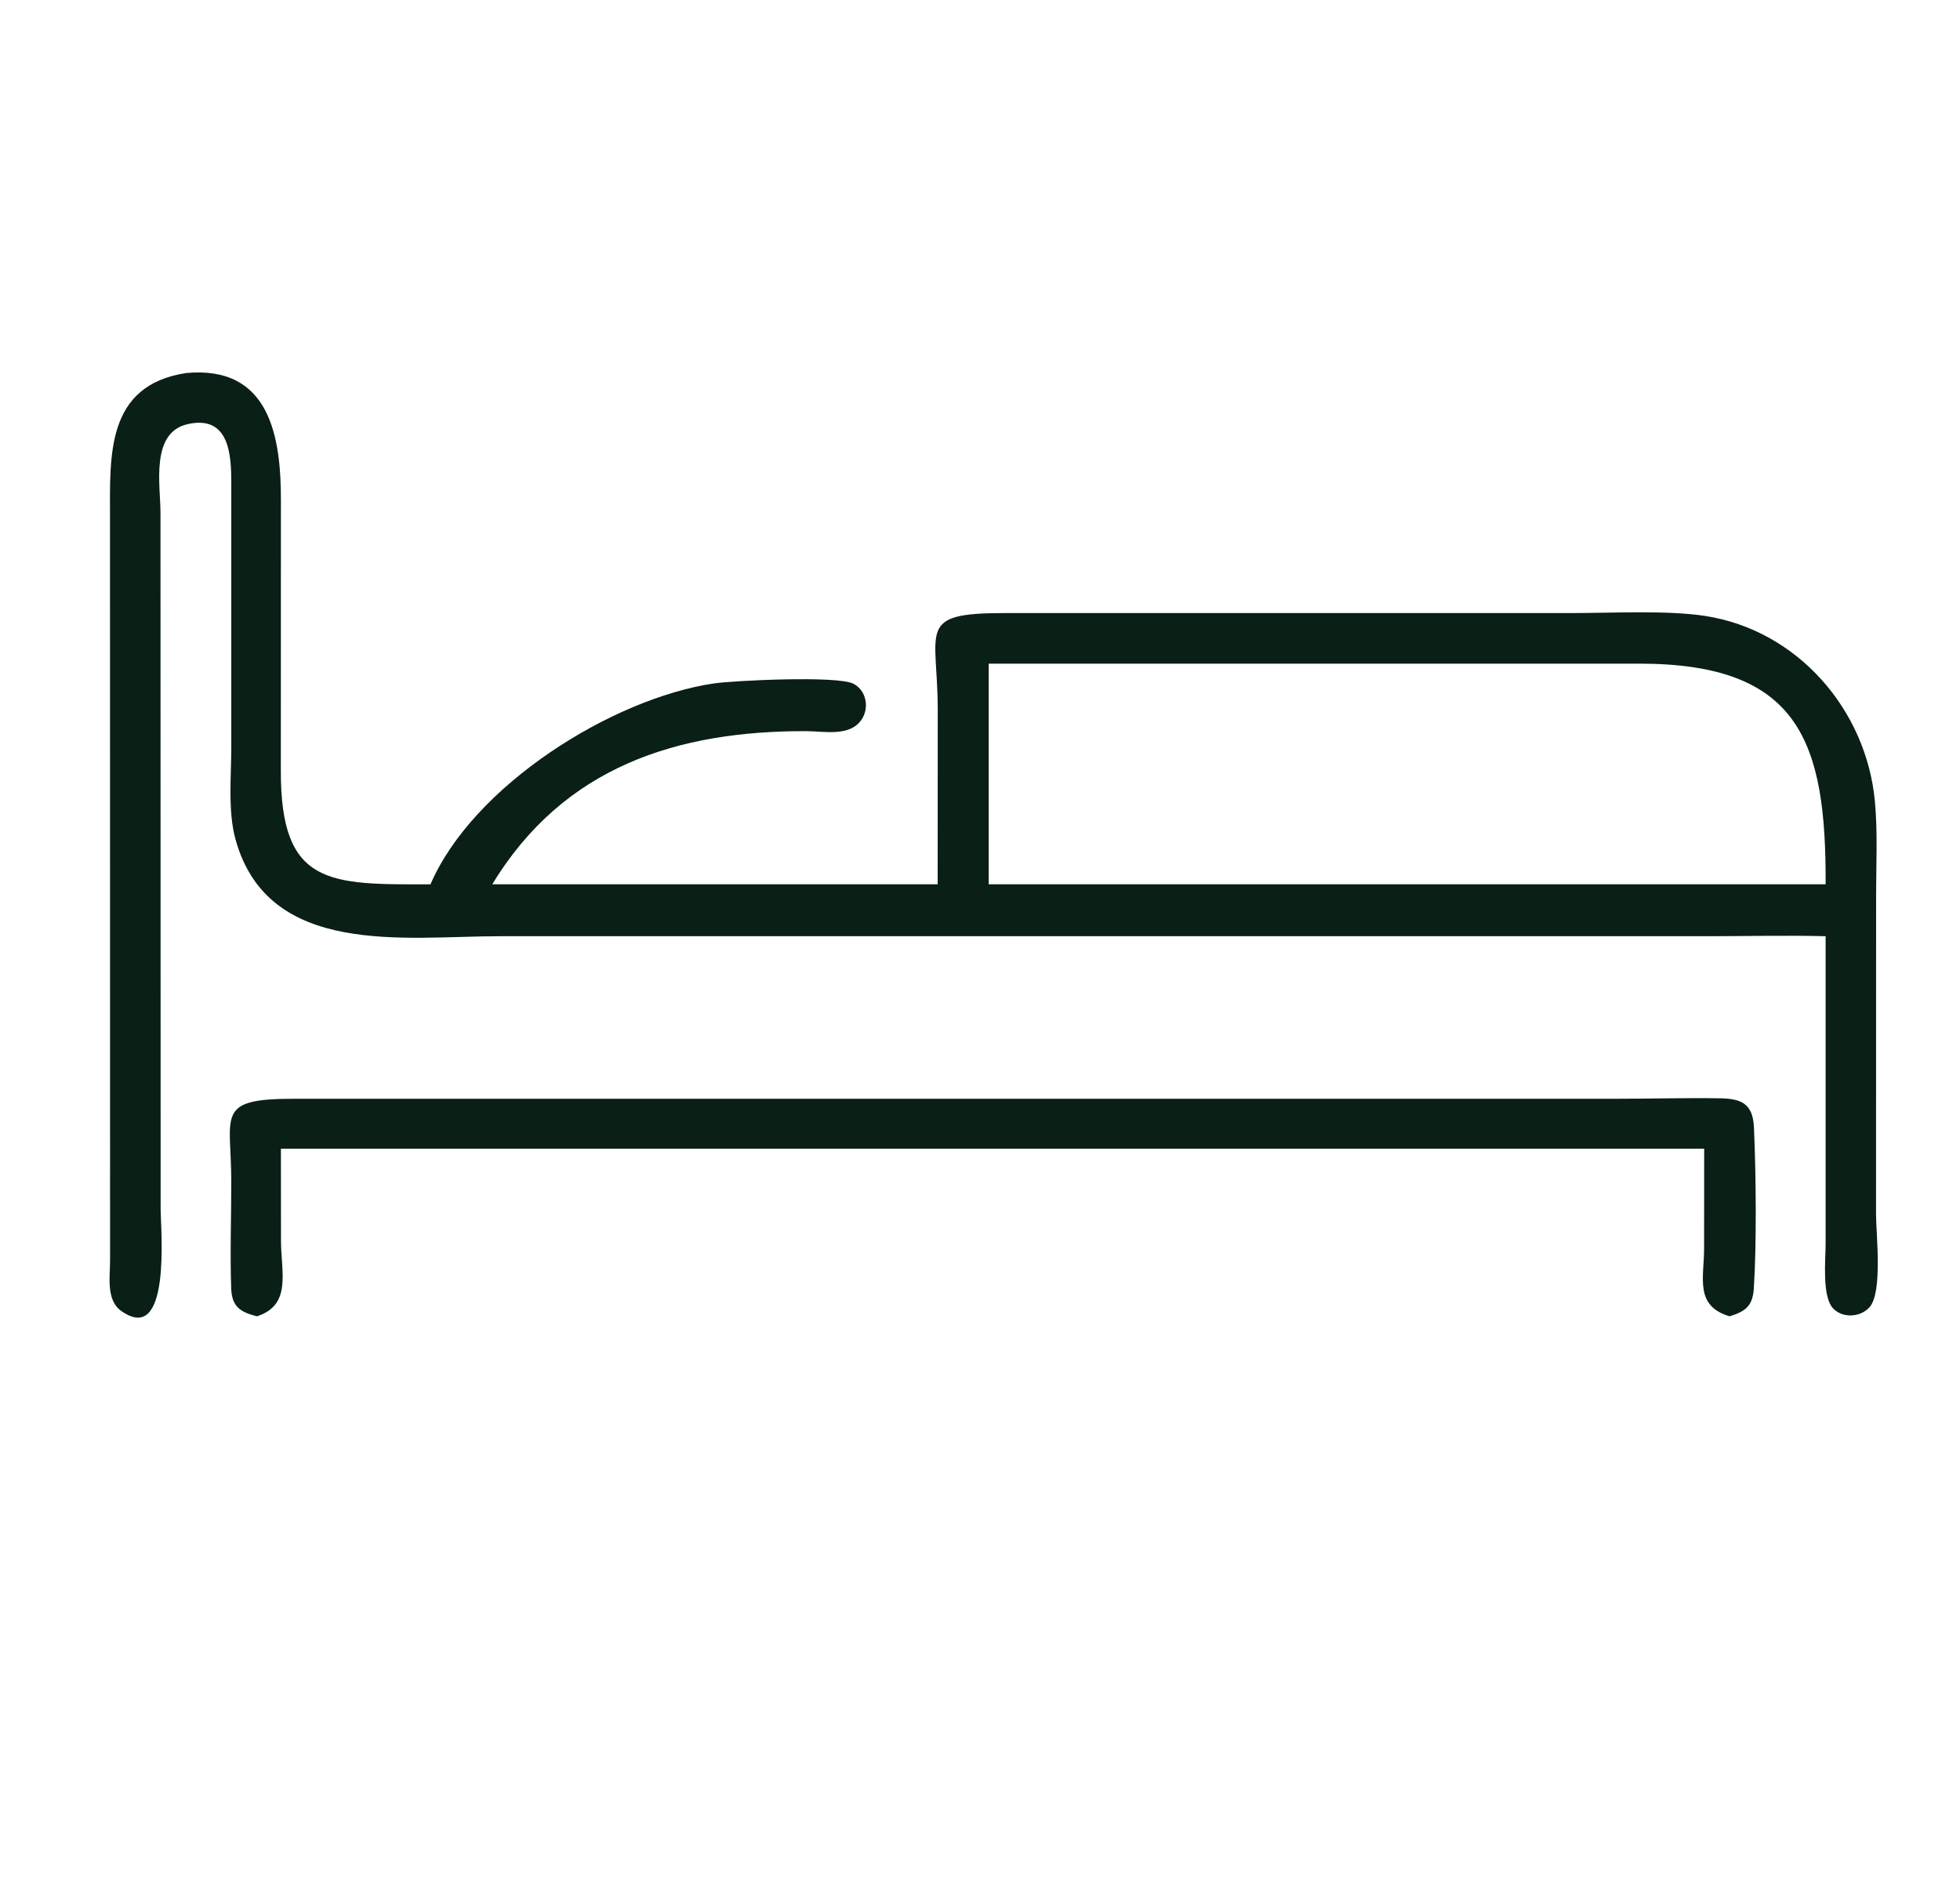
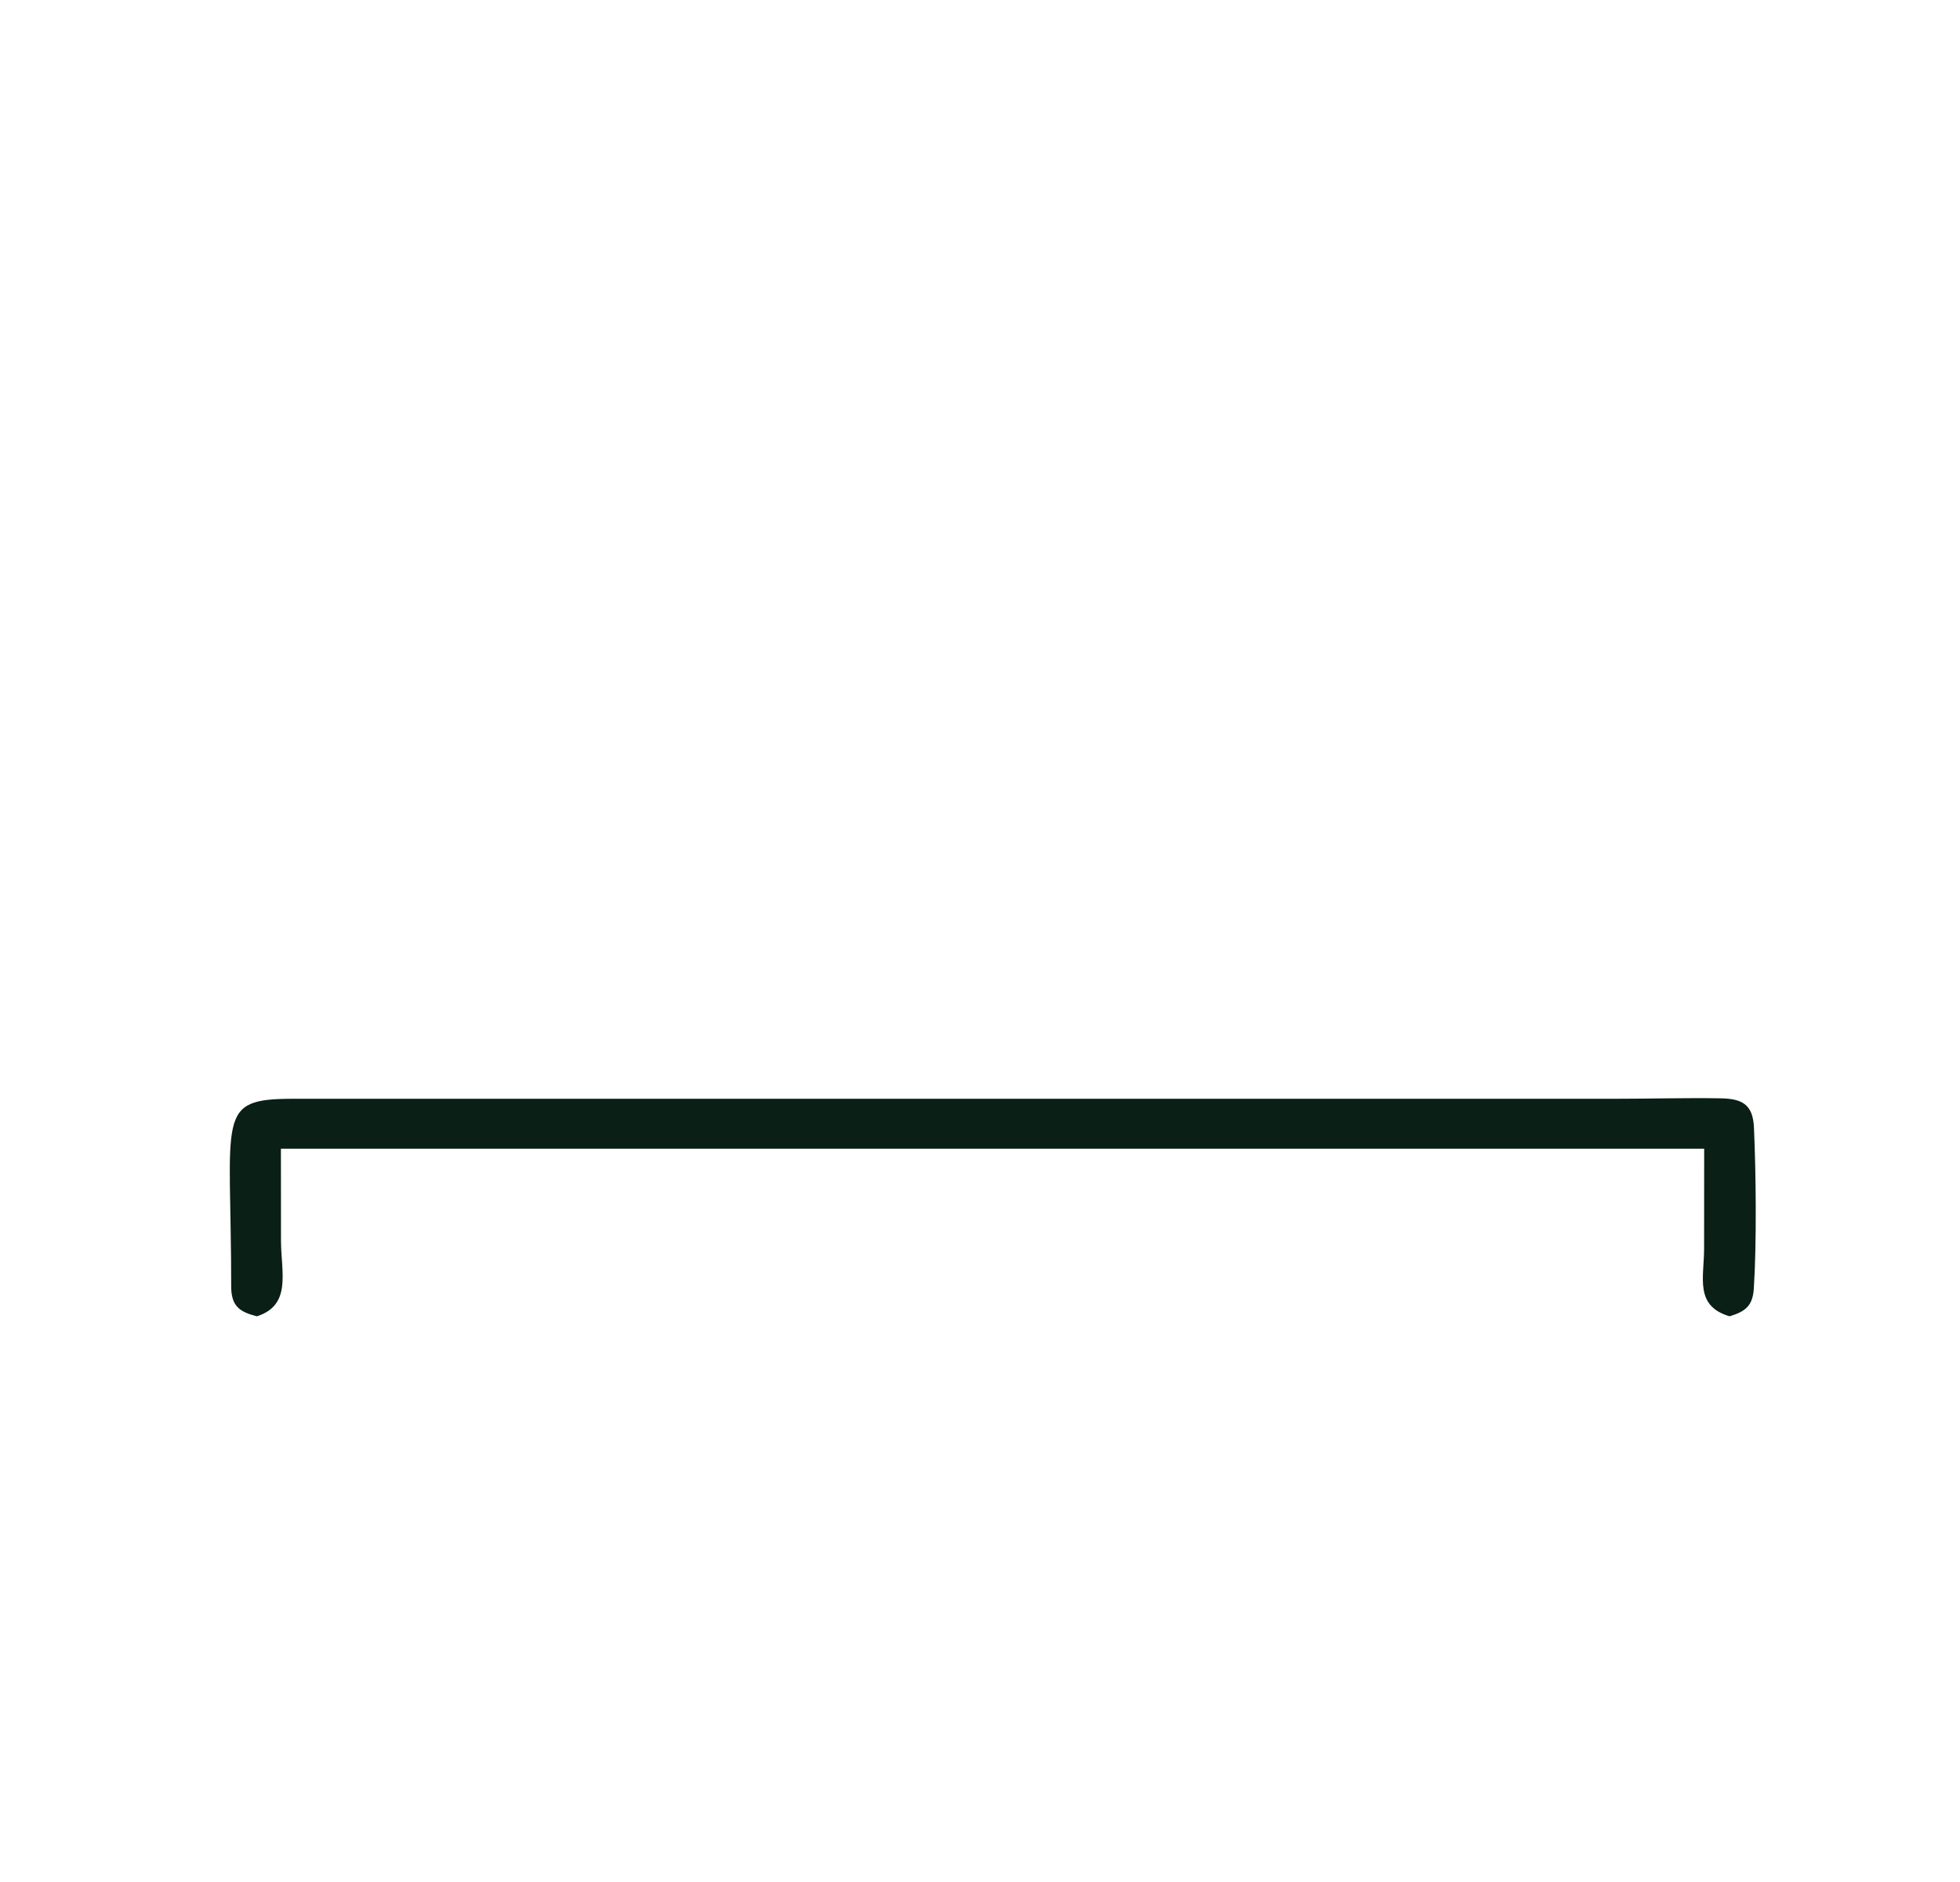
<svg xmlns="http://www.w3.org/2000/svg" width="25" height="24" viewBox="0 0 25 24" fill="none">
-   <path d="M23.286 11.939C22.788 11.926 22.285 11.939 21.785 11.939L6.366 11.939C5.171 11.939 3.418 12.216 3.003 10.7C2.905 10.344 2.95 9.897 2.95 9.527L2.95 6.16C2.95 5.823 2.935 5.286 2.393 5.409C1.917 5.516 2.046 6.186 2.047 6.536L2.049 15.431C2.049 15.659 2.191 17.178 1.544 16.716C1.351 16.578 1.404 16.277 1.404 16.074L1.403 6.597C1.402 5.803 1.353 4.914 2.374 4.757C3.453 4.657 3.586 5.589 3.583 6.398L3.582 9.825C3.578 11.297 4.197 11.281 5.491 11.277C6.033 10.019 7.805 8.907 9.108 8.715C9.348 8.68 10.679 8.612 10.887 8.72C11.049 8.805 11.09 9.022 10.993 9.171C10.847 9.399 10.516 9.325 10.289 9.324C8.653 9.318 7.195 9.768 6.279 11.277H11.96L11.961 9.055C11.961 8.023 11.68 7.818 12.809 7.818L20.051 7.818C20.558 7.818 21.263 7.78 21.751 7.855C22.927 8.037 23.808 9.05 23.915 10.225C23.951 10.615 23.93 11.02 23.93 11.412L23.929 15.484C23.929 15.737 24.016 16.479 23.846 16.67C23.731 16.799 23.509 16.814 23.385 16.689C23.236 16.539 23.286 16.061 23.286 15.864V11.939ZM12.611 8.463V11.277H23.286C23.294 9.452 22.949 8.465 20.915 8.463L12.611 8.463Z" fill="#0A1F15" />
-   <path d="M3.277 16.786C3.061 16.731 2.958 16.662 2.949 16.43C2.933 15.981 2.95 15.525 2.95 15.075C2.95 14.212 2.738 14.012 3.746 14.012L7.34 14.012H20.613C21.055 14.012 21.5 13.999 21.941 14.006C22.212 14.011 22.359 14.074 22.372 14.381C22.398 14.959 22.407 15.866 22.37 16.434C22.355 16.65 22.268 16.723 22.061 16.786C21.611 16.652 21.736 16.294 21.736 15.917L21.737 14.649H17.968H3.583L3.584 15.826C3.586 16.226 3.723 16.643 3.277 16.786Z" fill="#0A1F15" />
+   <path d="M3.277 16.786C3.061 16.731 2.958 16.662 2.949 16.43C2.95 14.212 2.738 14.012 3.746 14.012L7.34 14.012H20.613C21.055 14.012 21.5 13.999 21.941 14.006C22.212 14.011 22.359 14.074 22.372 14.381C22.398 14.959 22.407 15.866 22.37 16.434C22.355 16.65 22.268 16.723 22.061 16.786C21.611 16.652 21.736 16.294 21.736 15.917L21.737 14.649H17.968H3.583L3.584 15.826C3.586 16.226 3.723 16.643 3.277 16.786Z" fill="#0A1F15" />
</svg>